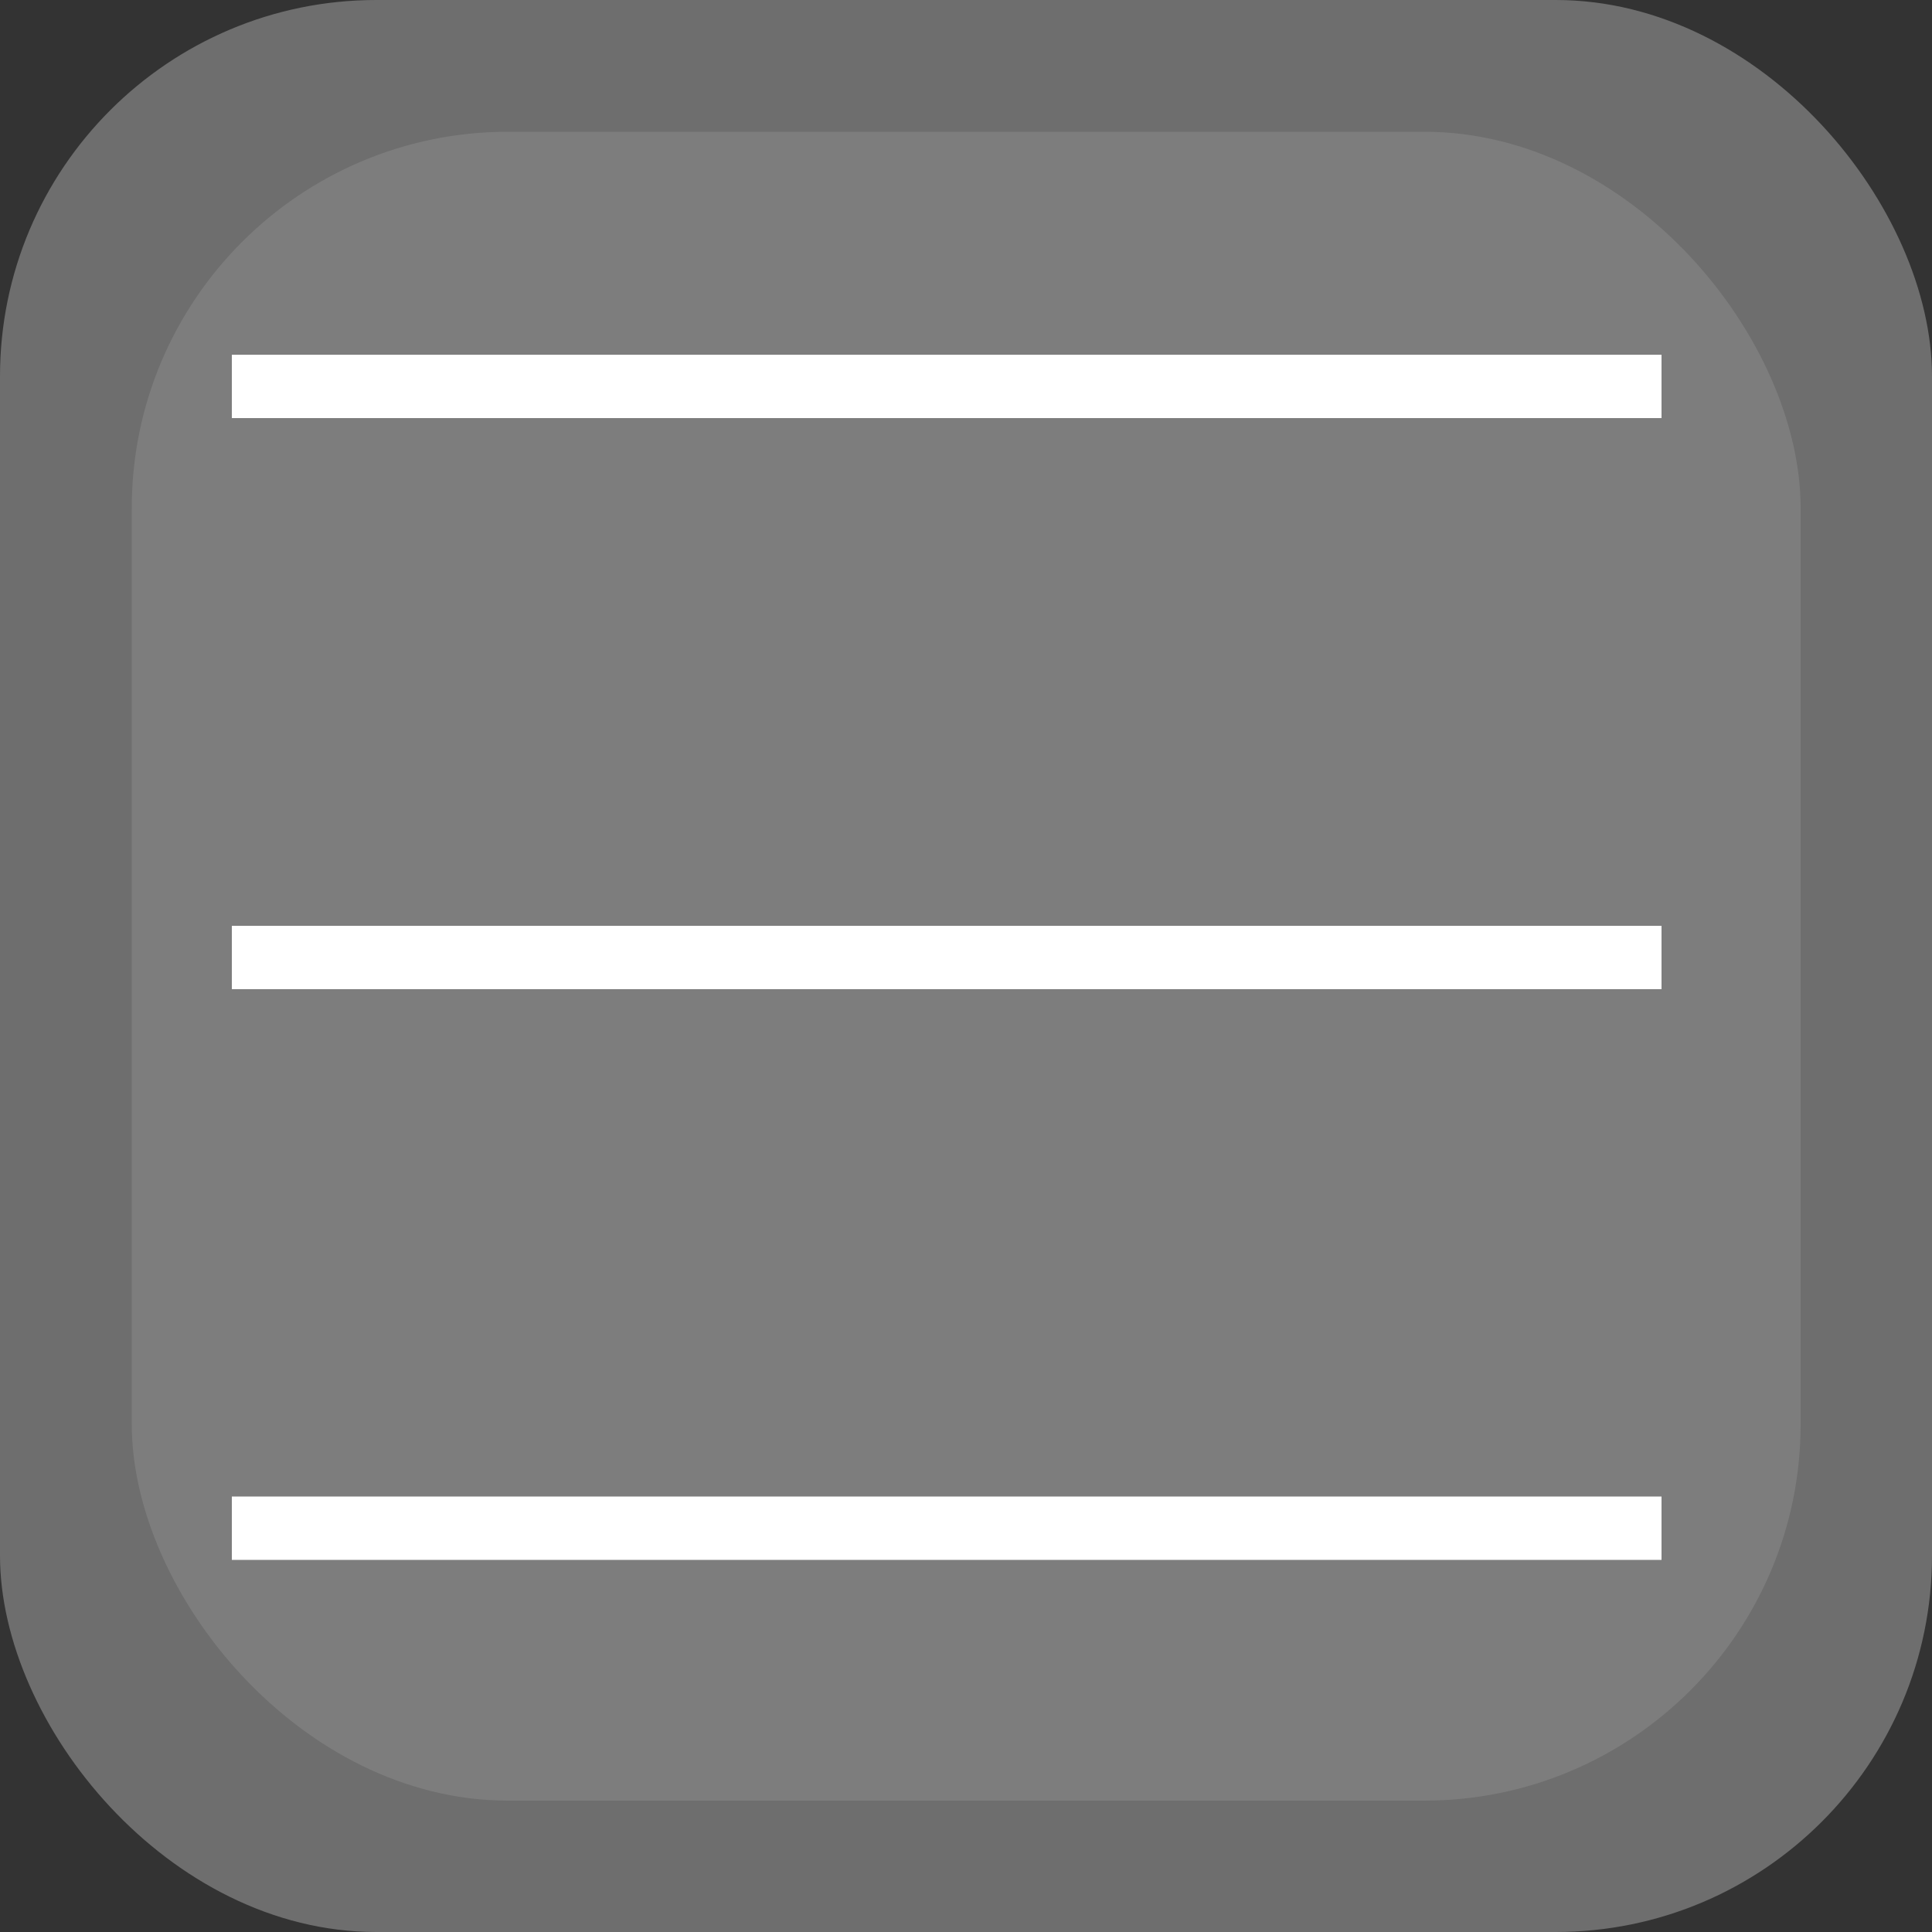
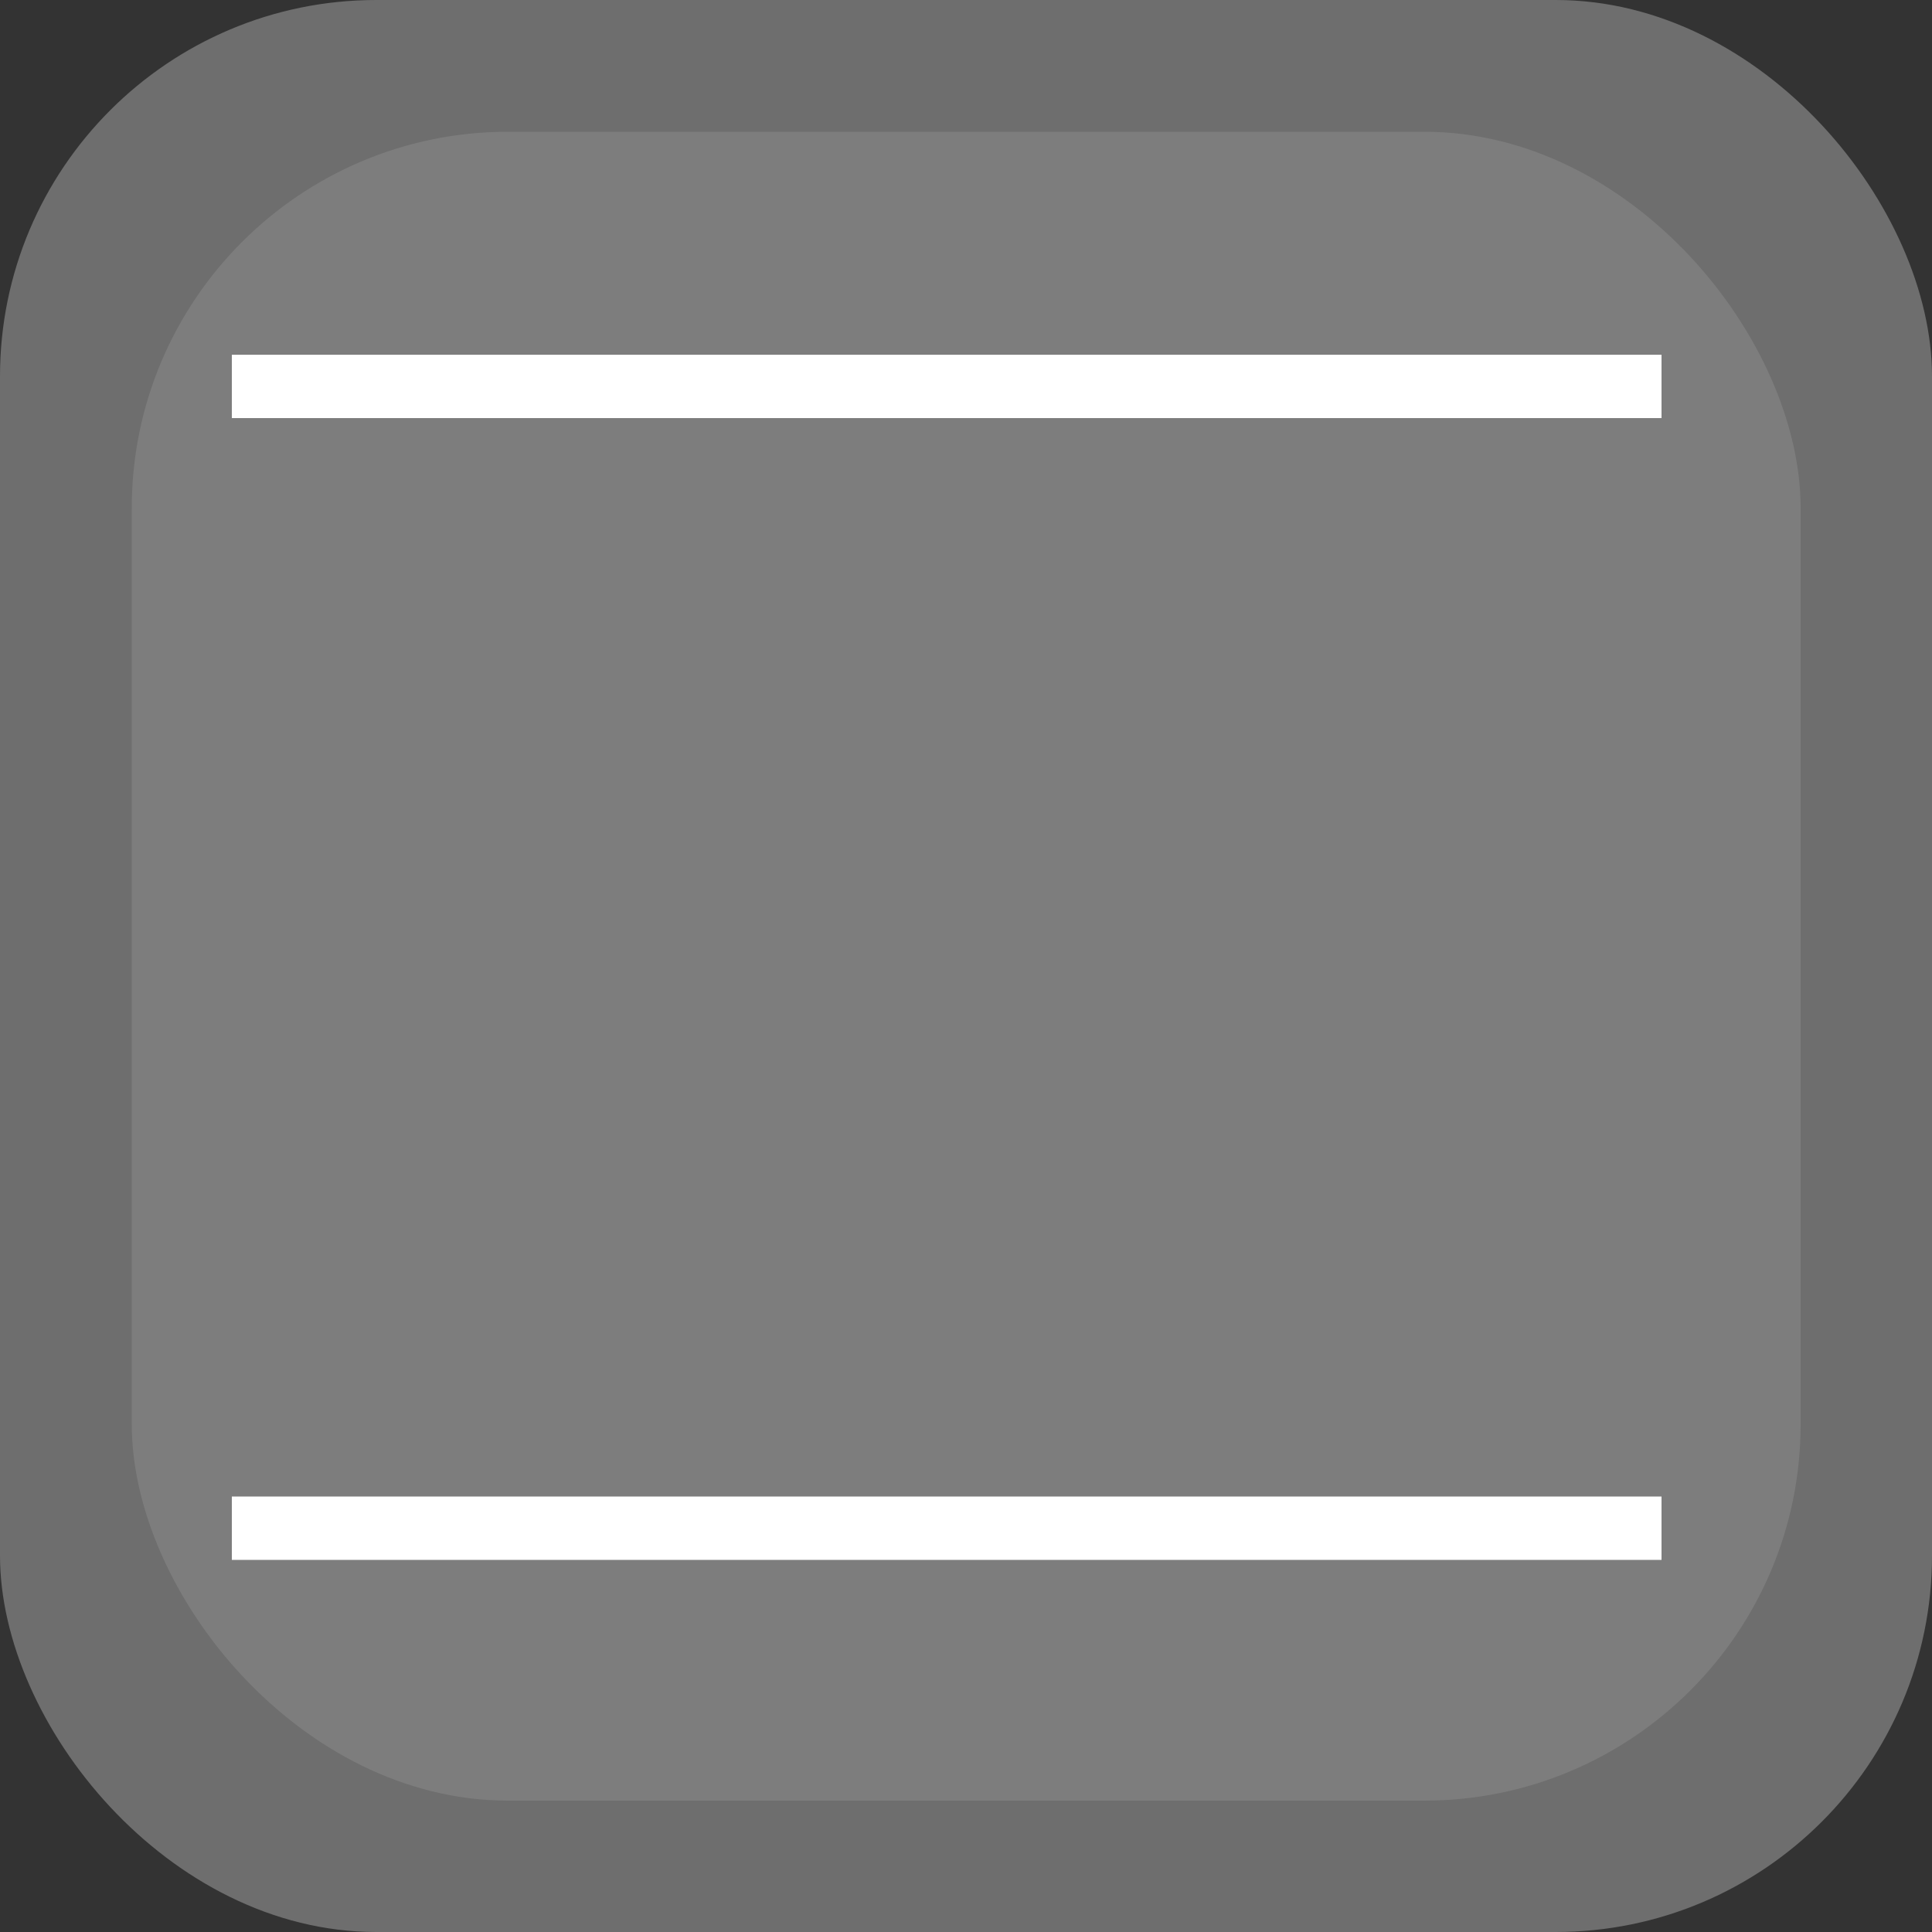
<svg xmlns="http://www.w3.org/2000/svg" id="レイヤー_1" data-name="レイヤー 1" viewBox="0 0 50 50">
  <rect x="0" y="0" width="50" height="50" fill="#333333" stroke="none" />
  <defs>
    <style>.cls-1{fill:#6e6e6e;}.cls-2{fill:#7d7d7d;}.cls-3{fill:none;stroke:#fff;stroke-miterlimit:10;stroke-width:1.64px;}</style>
  </defs>
  <title>アートボード 1</title>
  <rect class="cls-1" width="50" height="50" rx="9.74" />
  <rect class="cls-2" x="3.41" y="3.41" width="43.19" height="43.19" rx="9.74" />
  <line class="cls-3" x1="6" y1="10" x2="43" y2="10" />
-   <line class="cls-3" x1="6" y1="24.78" x2="43" y2="24.78" />
  <line class="cls-3" x1="6" y1="39.55" x2="43" y2="39.55" />
</svg>